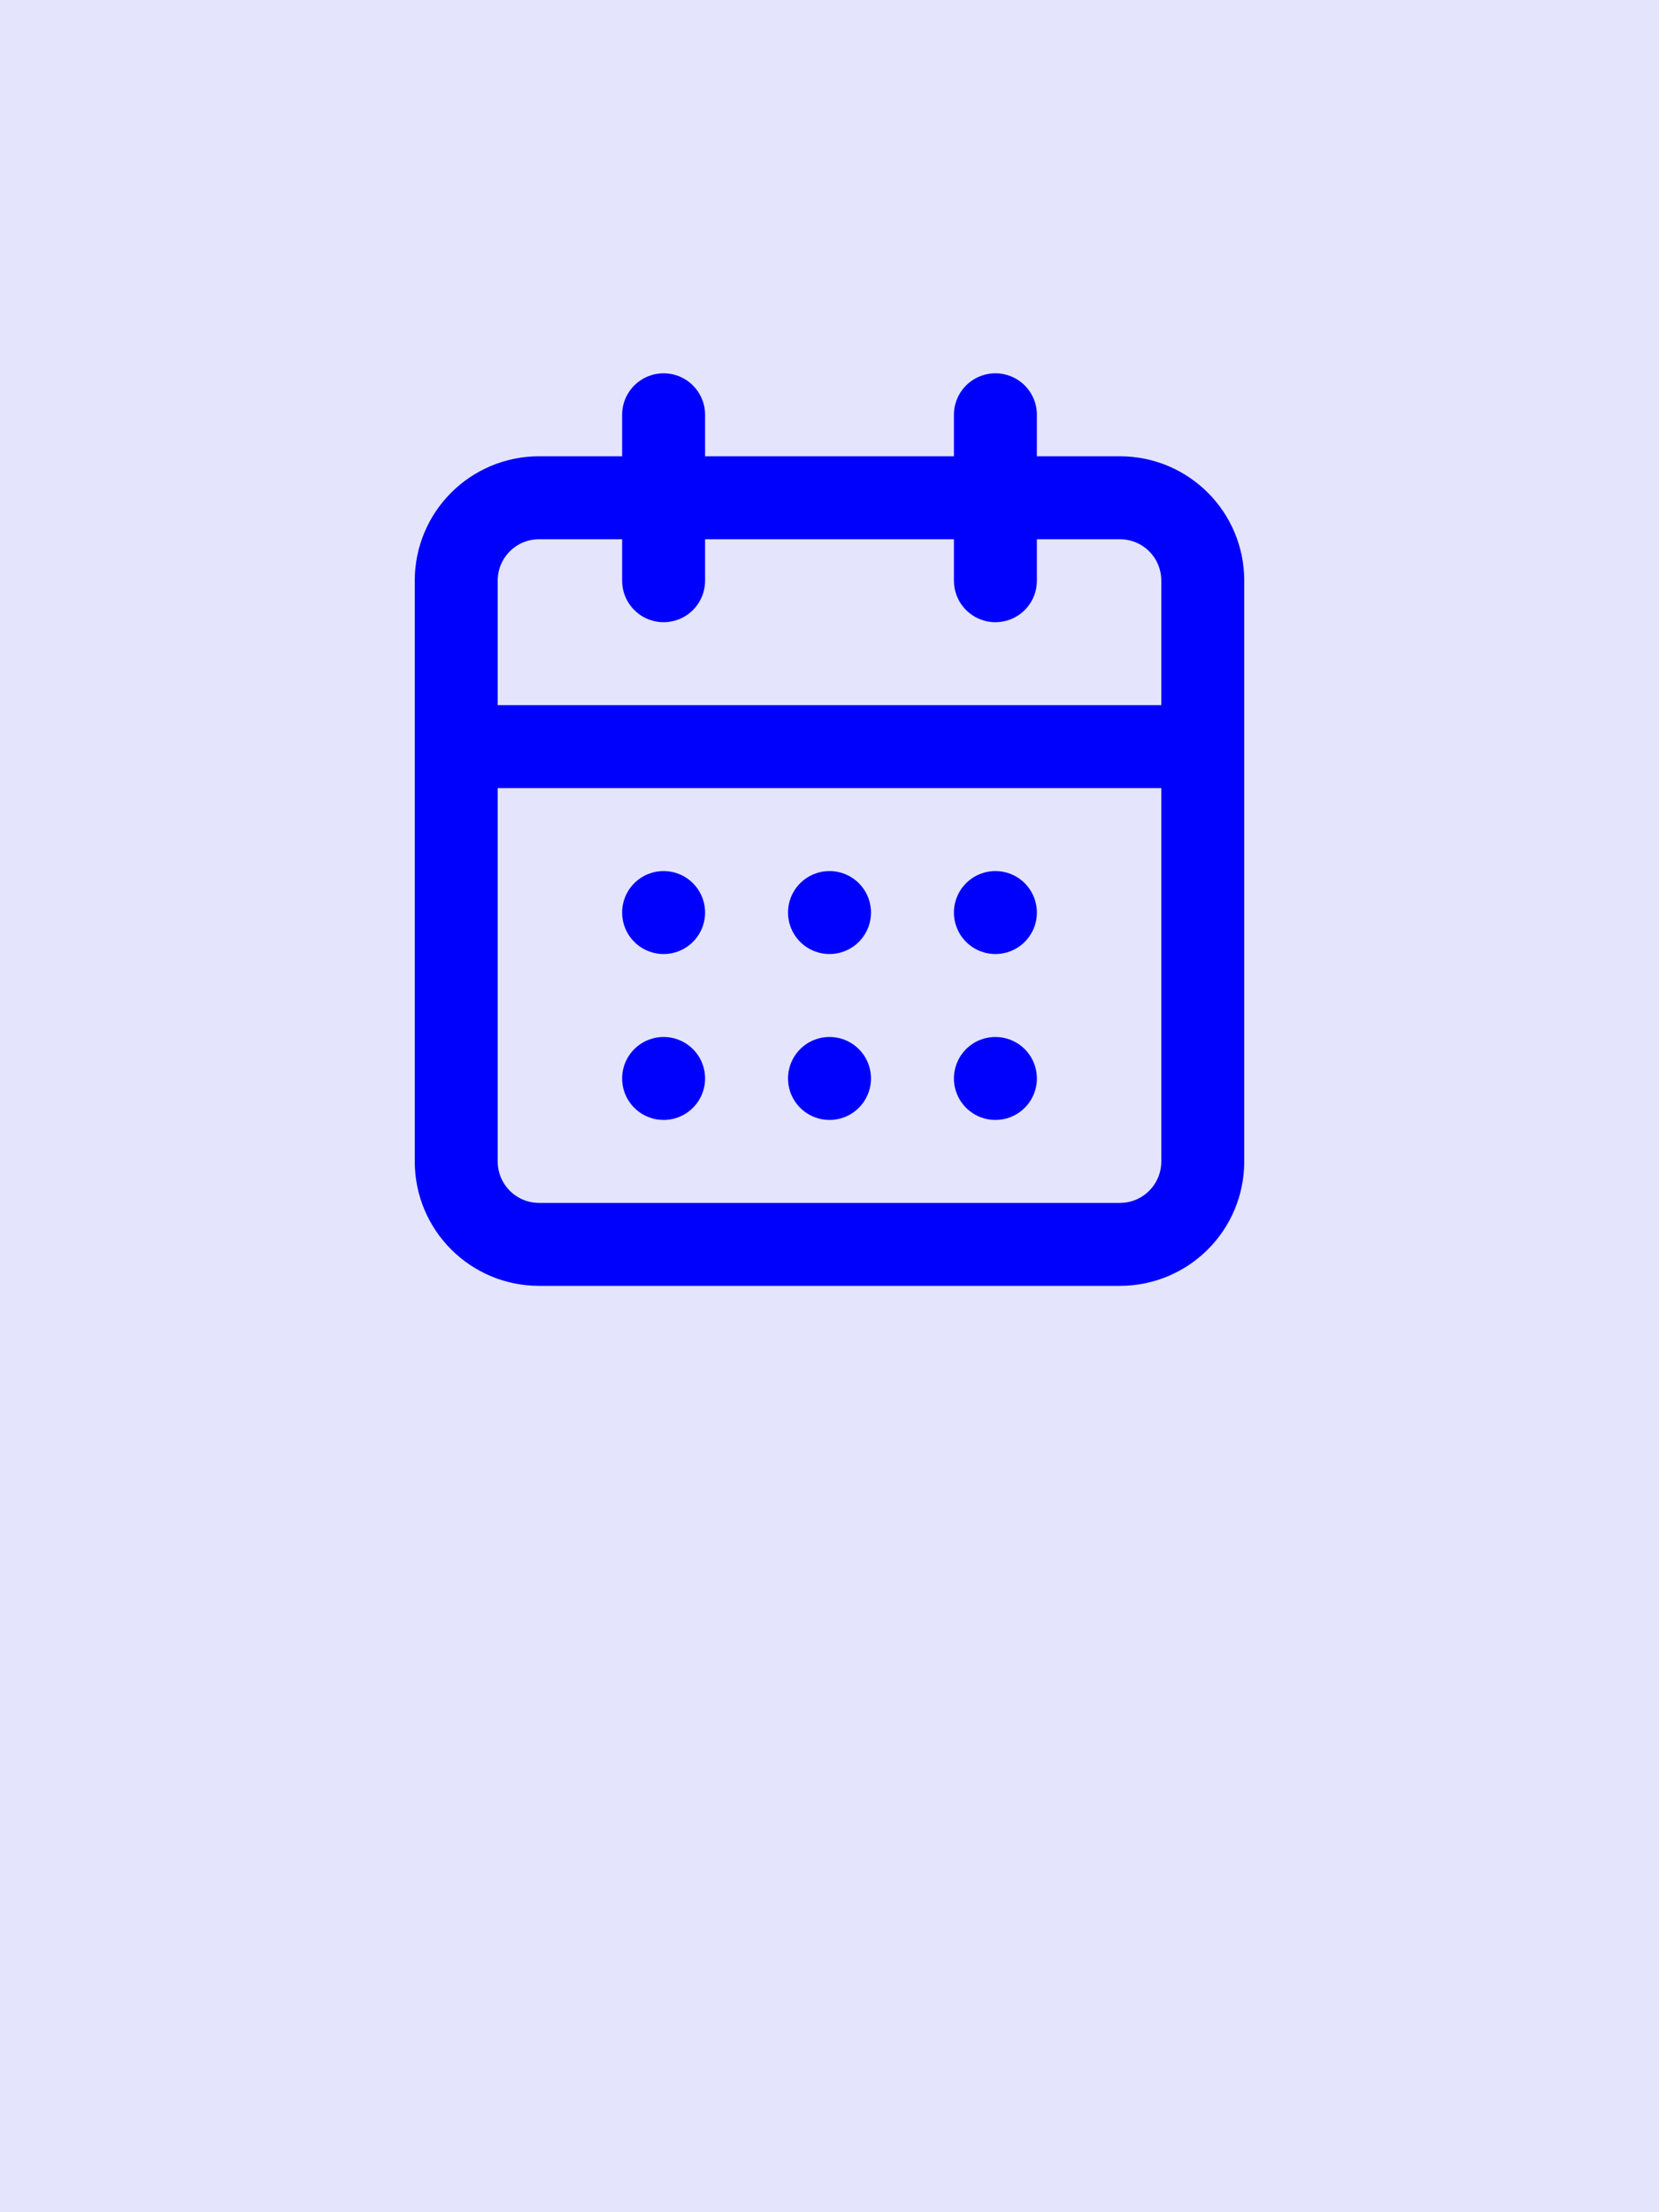
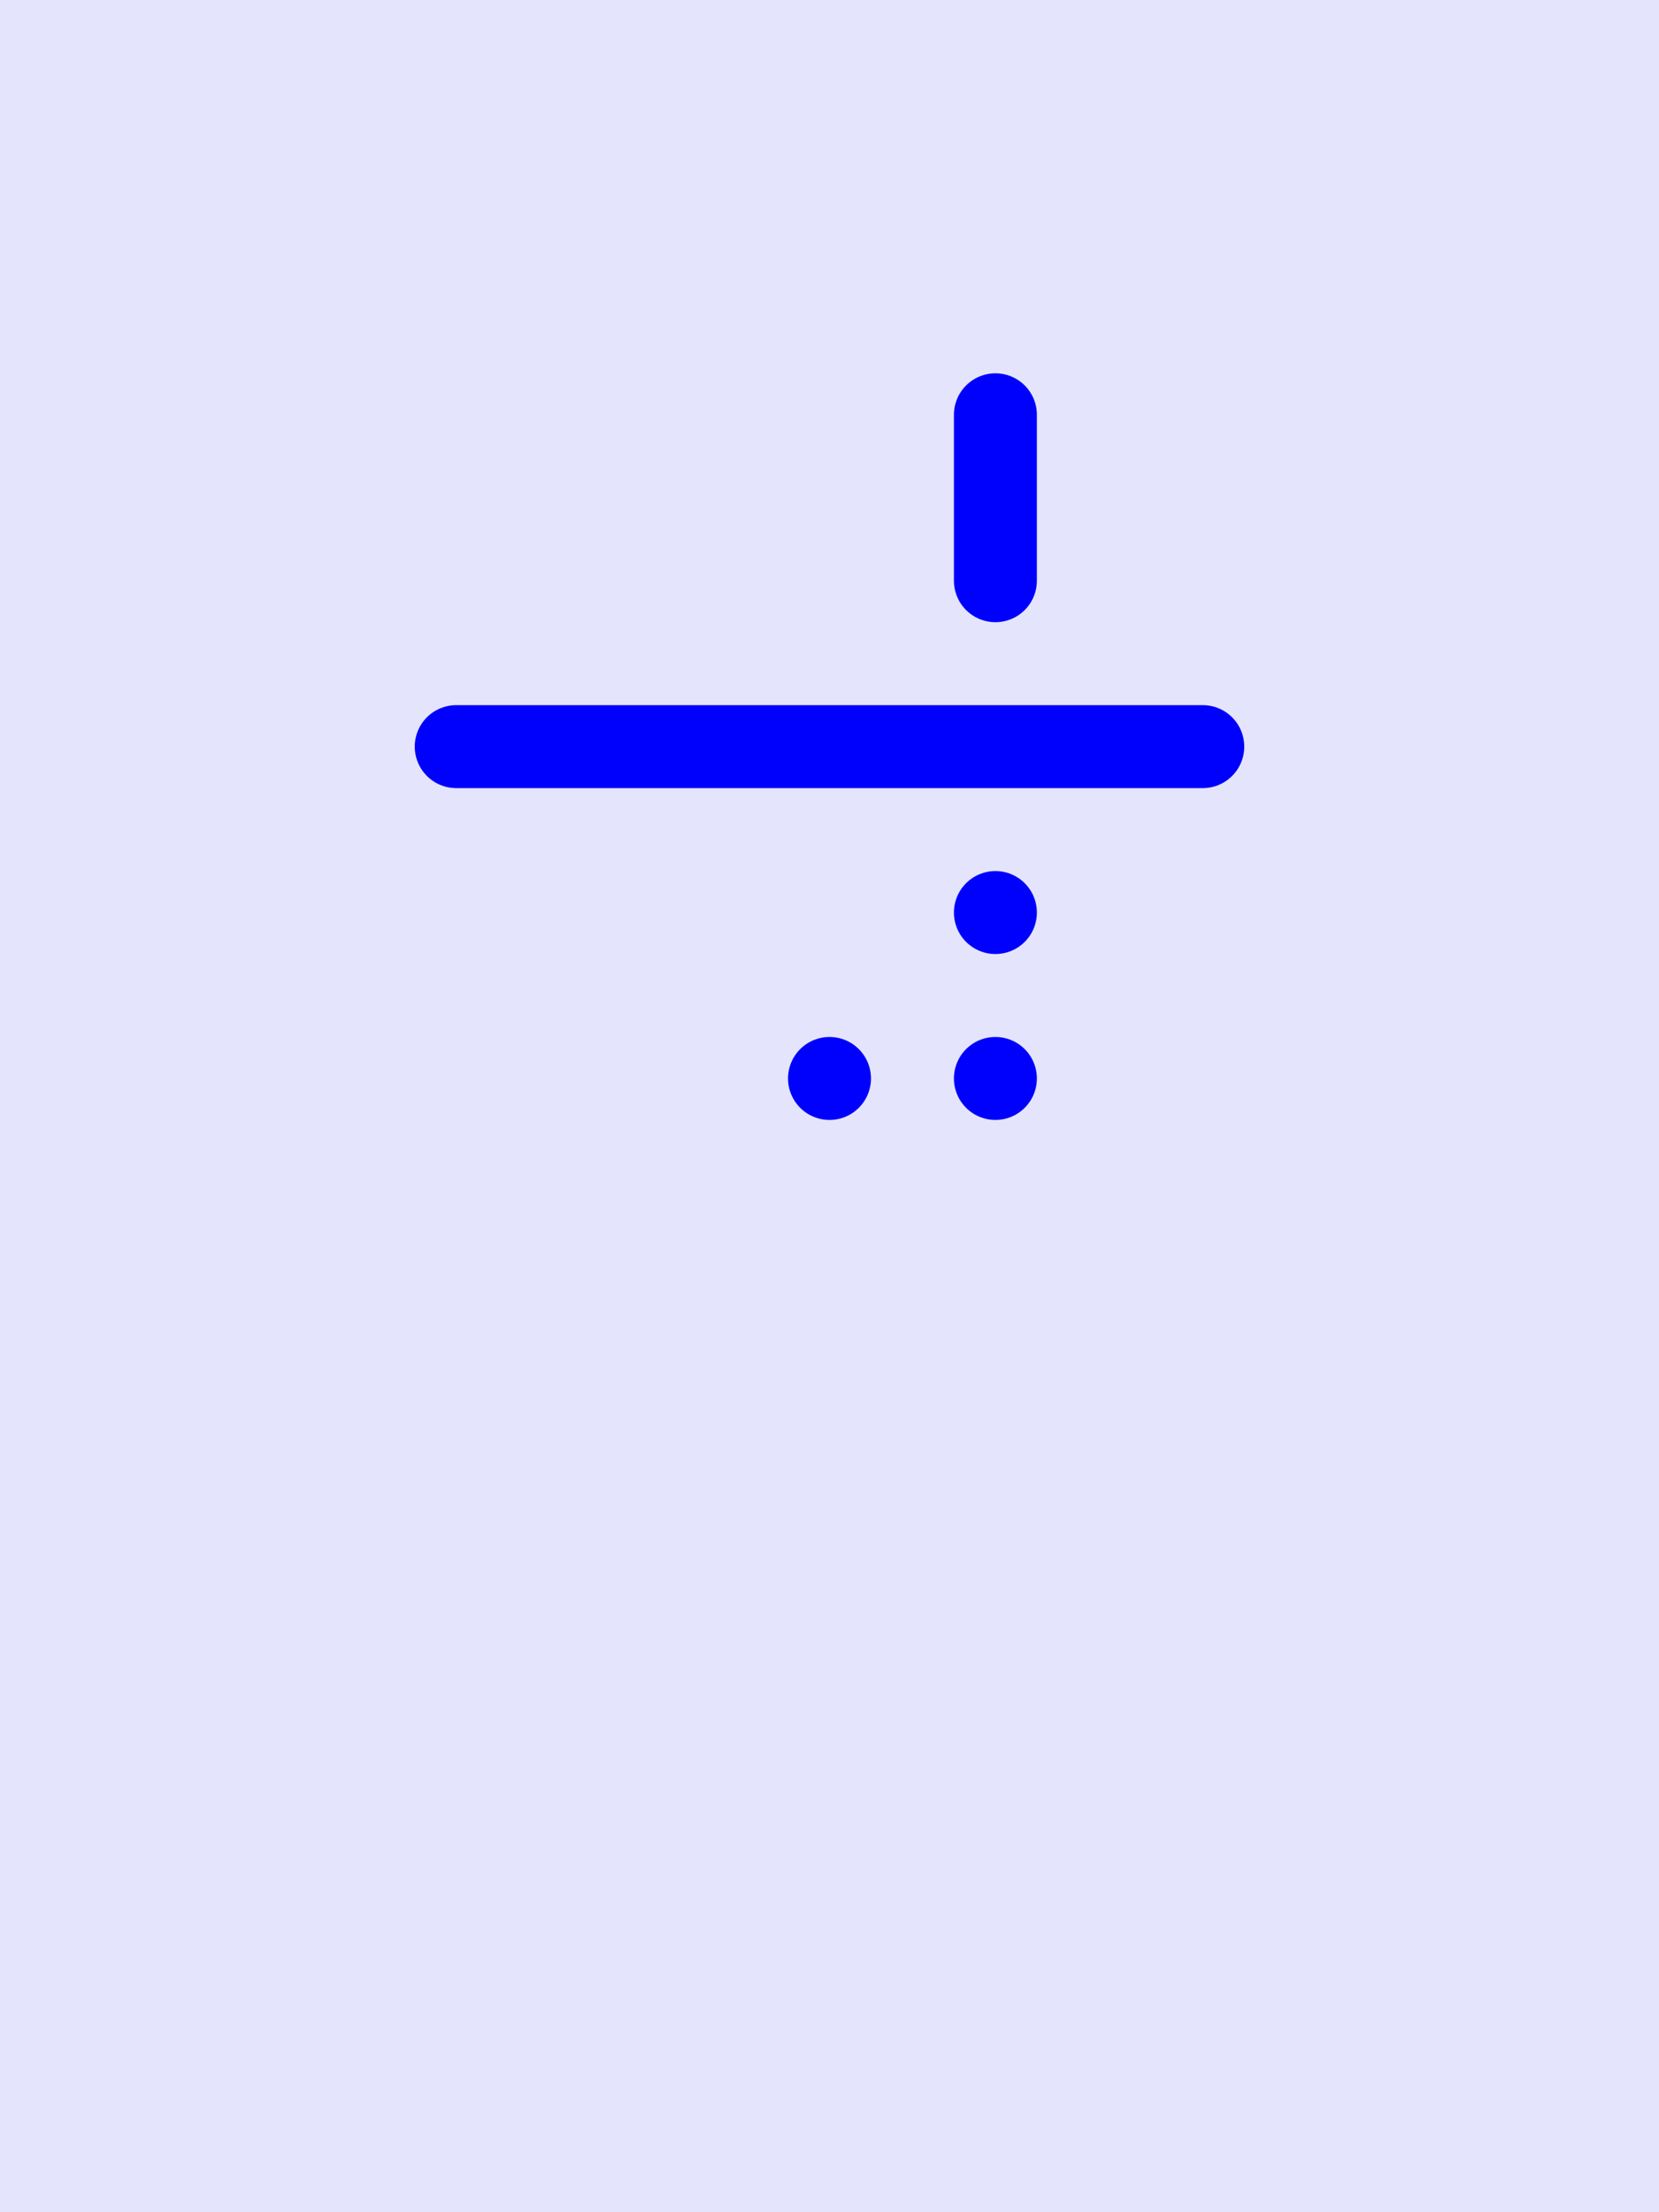
<svg xmlns="http://www.w3.org/2000/svg" id="Layer_1" data-name="Layer 1" version="1.1" viewBox="0 0 300 400">
  <defs>
    <style>
      .cls-1 {
        fill: none;
        stroke: #0000fd;
        stroke-linecap: round;
        stroke-linejoin: round;
        stroke-width: 15px;
      }

      .cls-2 {
        fill: #e4e4fd;
        stroke-width: 0px;
      }
    </style>
  </defs>
  <rect class="cls-2" width="300" height="400" />
  <g>
-     <path class="cls-1" d="M97.5,90h105c8.3,0,15,6.7,15,15v105c0,8.3-6.7,15-15,15h-105c-8.3,0-15-6.7-15-15v-105c0-8.3,6.7-15,15-15Z" />
    <line class="cls-1" x1="180" y1="75" x2="180" y2="105" />
-     <line class="cls-1" x1="120" y1="75" x2="120" y2="105" />
    <line class="cls-1" x1="82.5" y1="135" x2="217.5" y2="135" />
-     <path class="cls-1" d="M120,165h0" />
-     <path class="cls-1" d="M150,165h0" />
    <path class="cls-1" d="M180,165h0" />
-     <path class="cls-1" d="M120,195h0" />
    <path class="cls-1" d="M150,195h0" />
    <path class="cls-1" d="M180,195h0" />
  </g>
</svg>